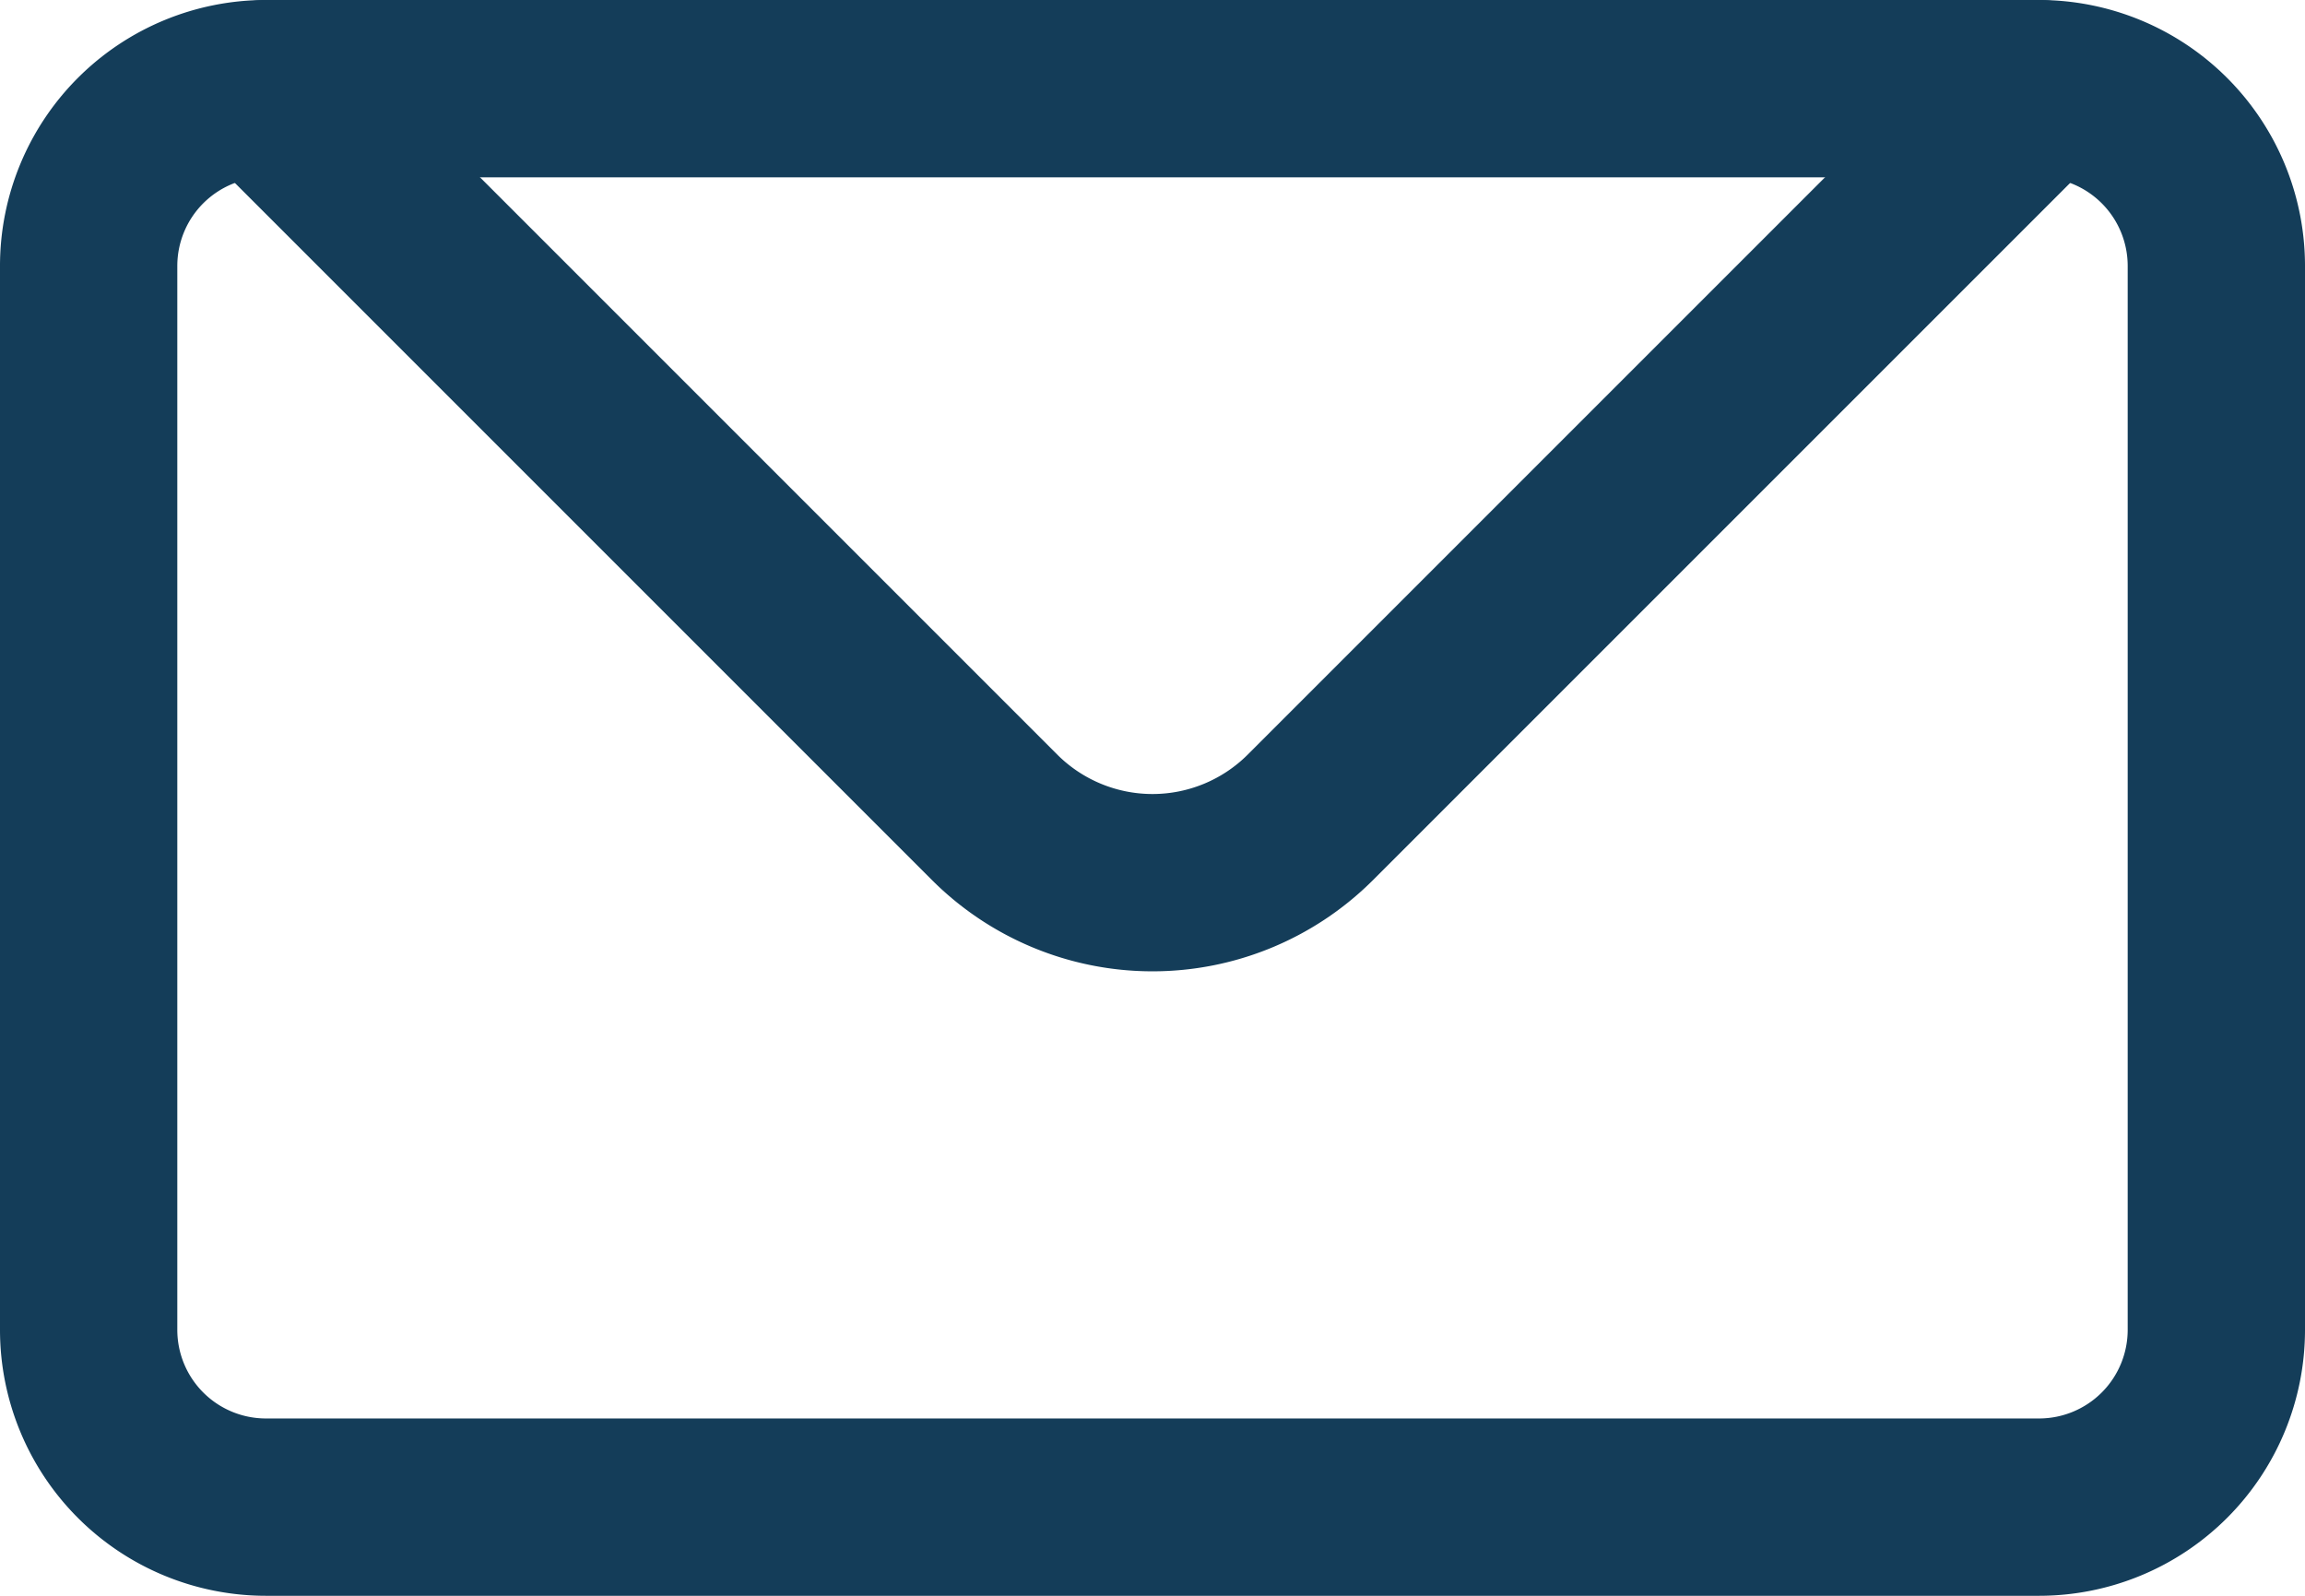
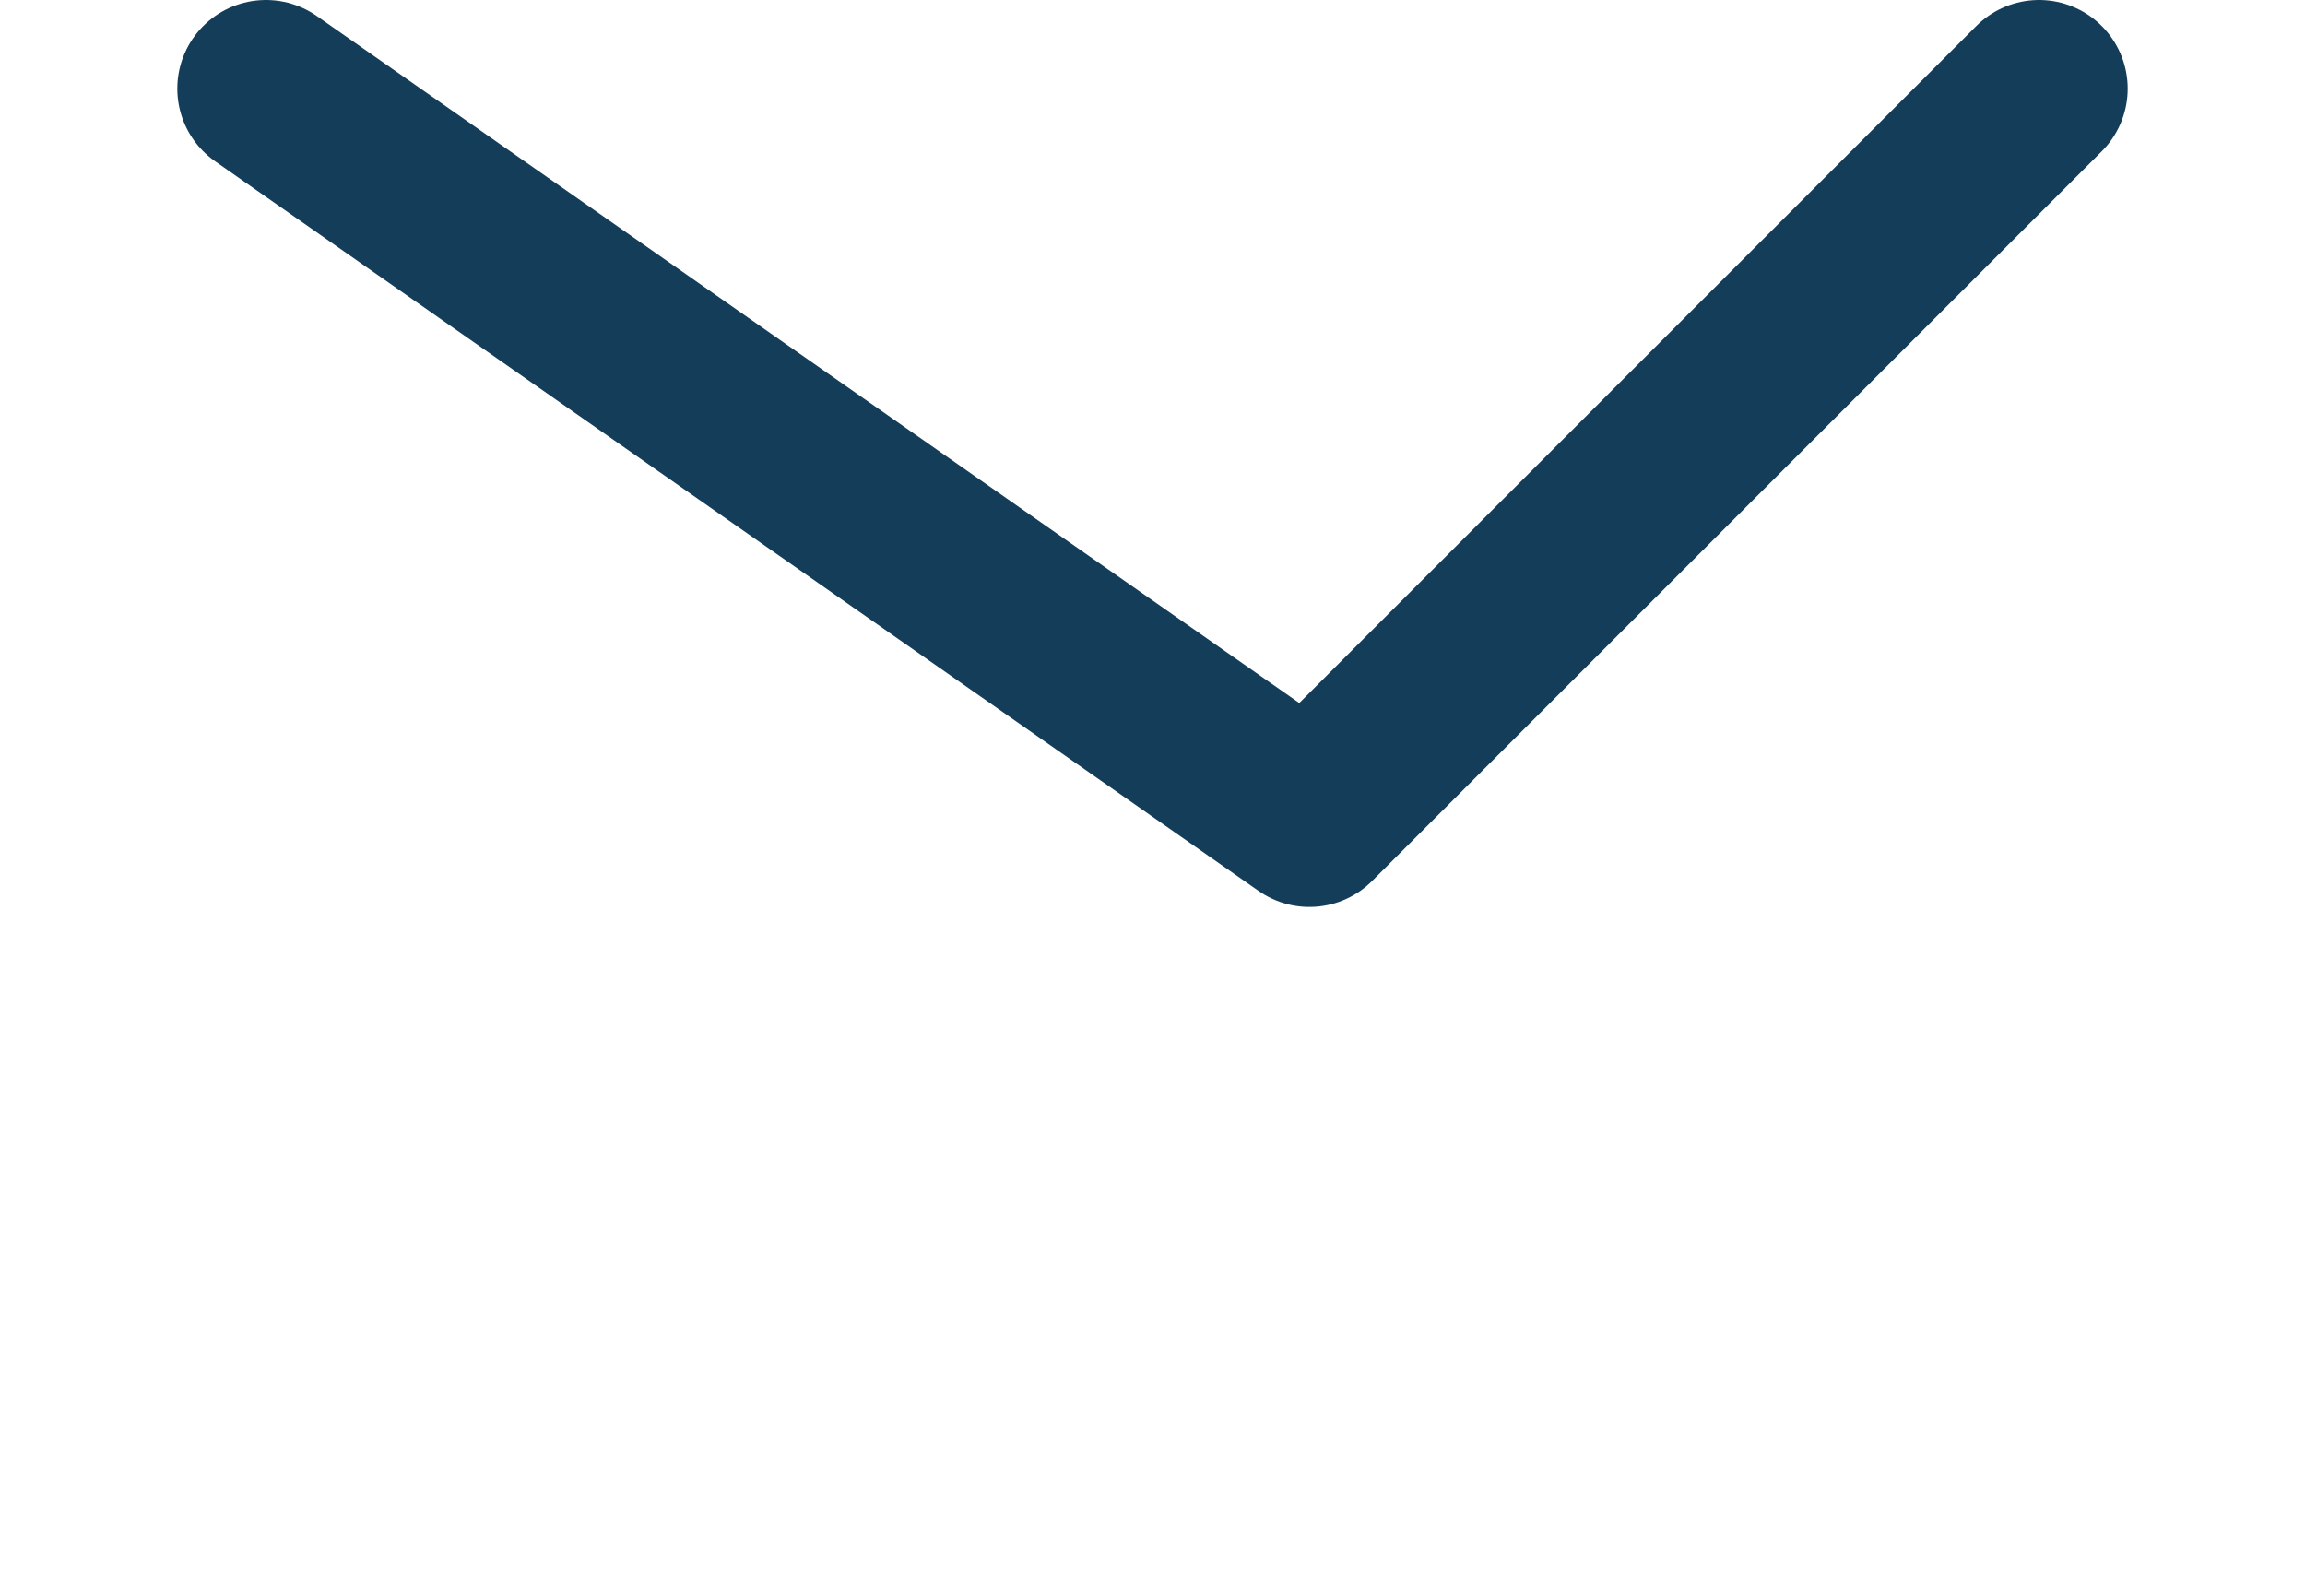
<svg xmlns="http://www.w3.org/2000/svg" viewBox="0 0 26 18">
  <defs>
    <style>.ad61a3f4-727b-4121-8f4a-b79432a352bf{fill:#143d59;}.ecf71f34-1602-4f9e-8f98-e024b4793d3f{fill:none;stroke:#143d59;stroke-linecap:round;stroke-linejoin:round;stroke-width:2px;}</style>
  </defs>
  <g id="bf5fbc8b-253b-4514-9a50-ba250a6083aa" data-name="Vrstva 1">
-     <path class="ad61a3f4-727b-4121-8f4a-b79432a352bf" d="M23,2a1,1,0,0,1,1,1V15a1,1,0,0,1-1,1H3a1,1,0,0,1-1-1V3A1,1,0,0,1,3,2H23m0-2H3A3,3,0,0,0,0,3V15a3,3,0,0,0,3,3H23a3,3,0,0,0,3-3V3a3,3,0,0,0-3-3Z" />
-     <path class="ecf71f34-1602-4f9e-8f98-e024b4793d3f" d="M23,1,14.77,9.23a2.52,2.52,0,0,1-3.54,0L3,1" />
+     <path class="ecf71f34-1602-4f9e-8f98-e024b4793d3f" d="M23,1,14.77,9.23L3,1" />
  </g>
</svg>